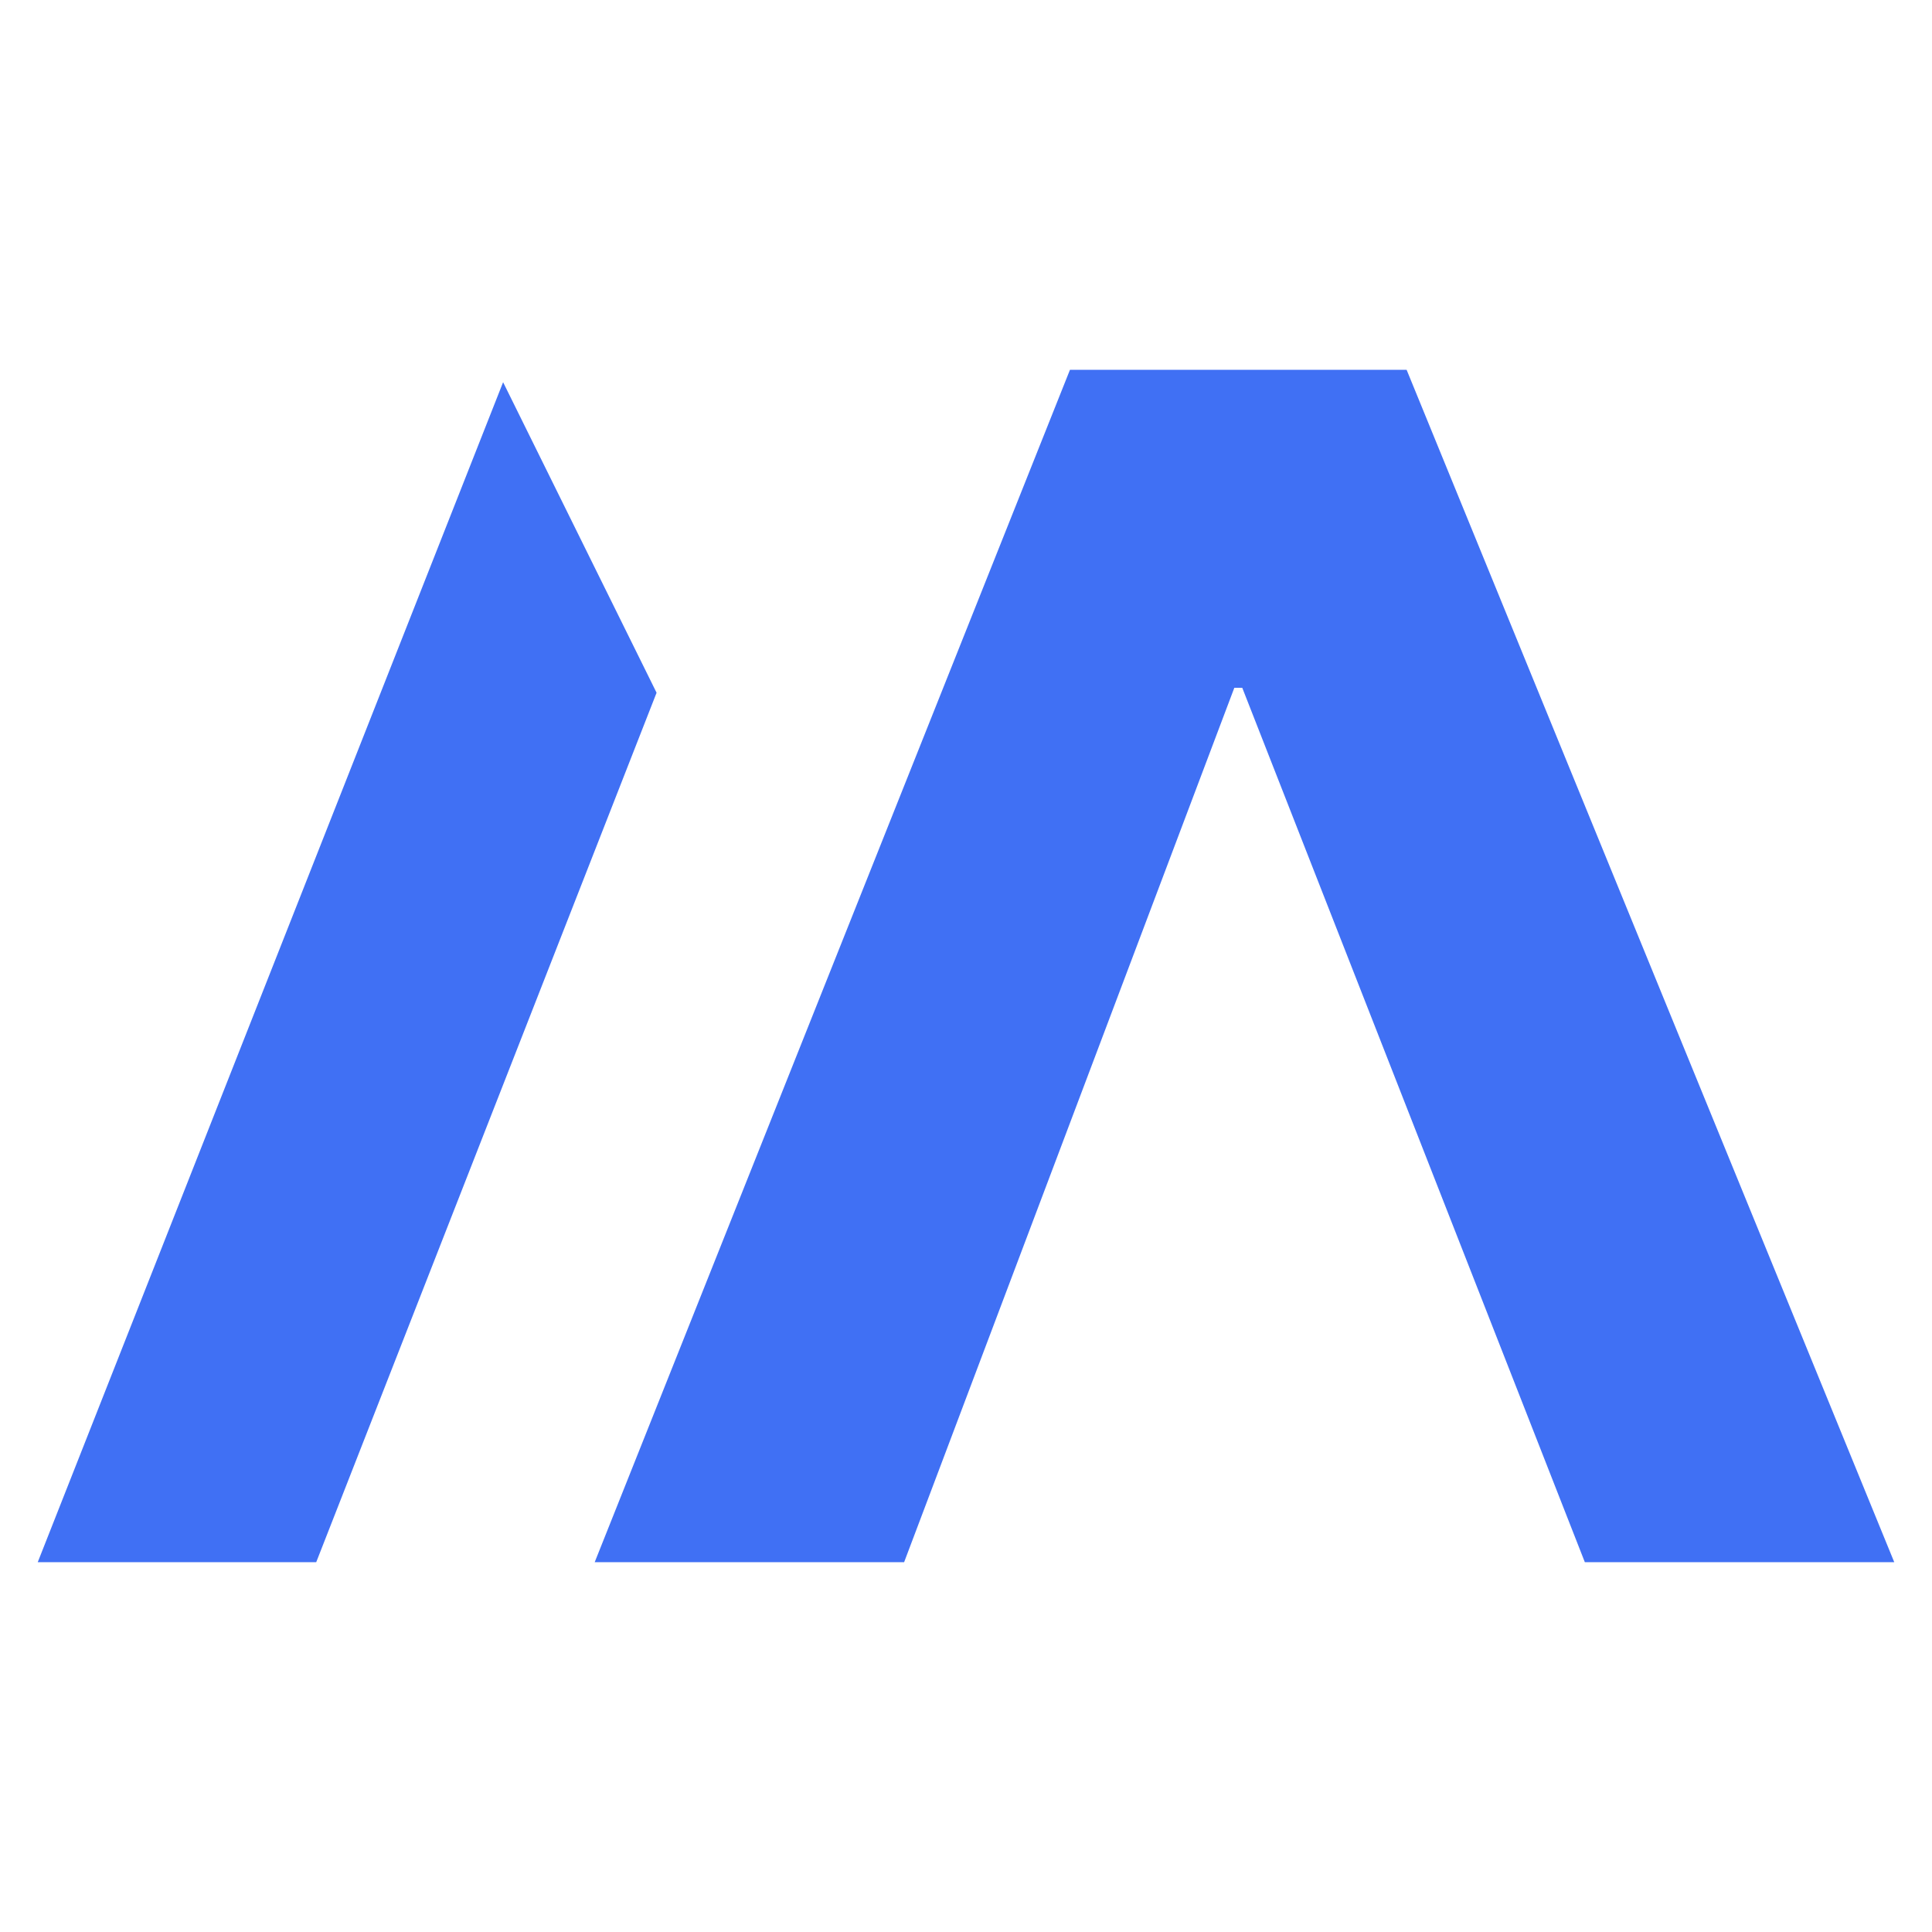
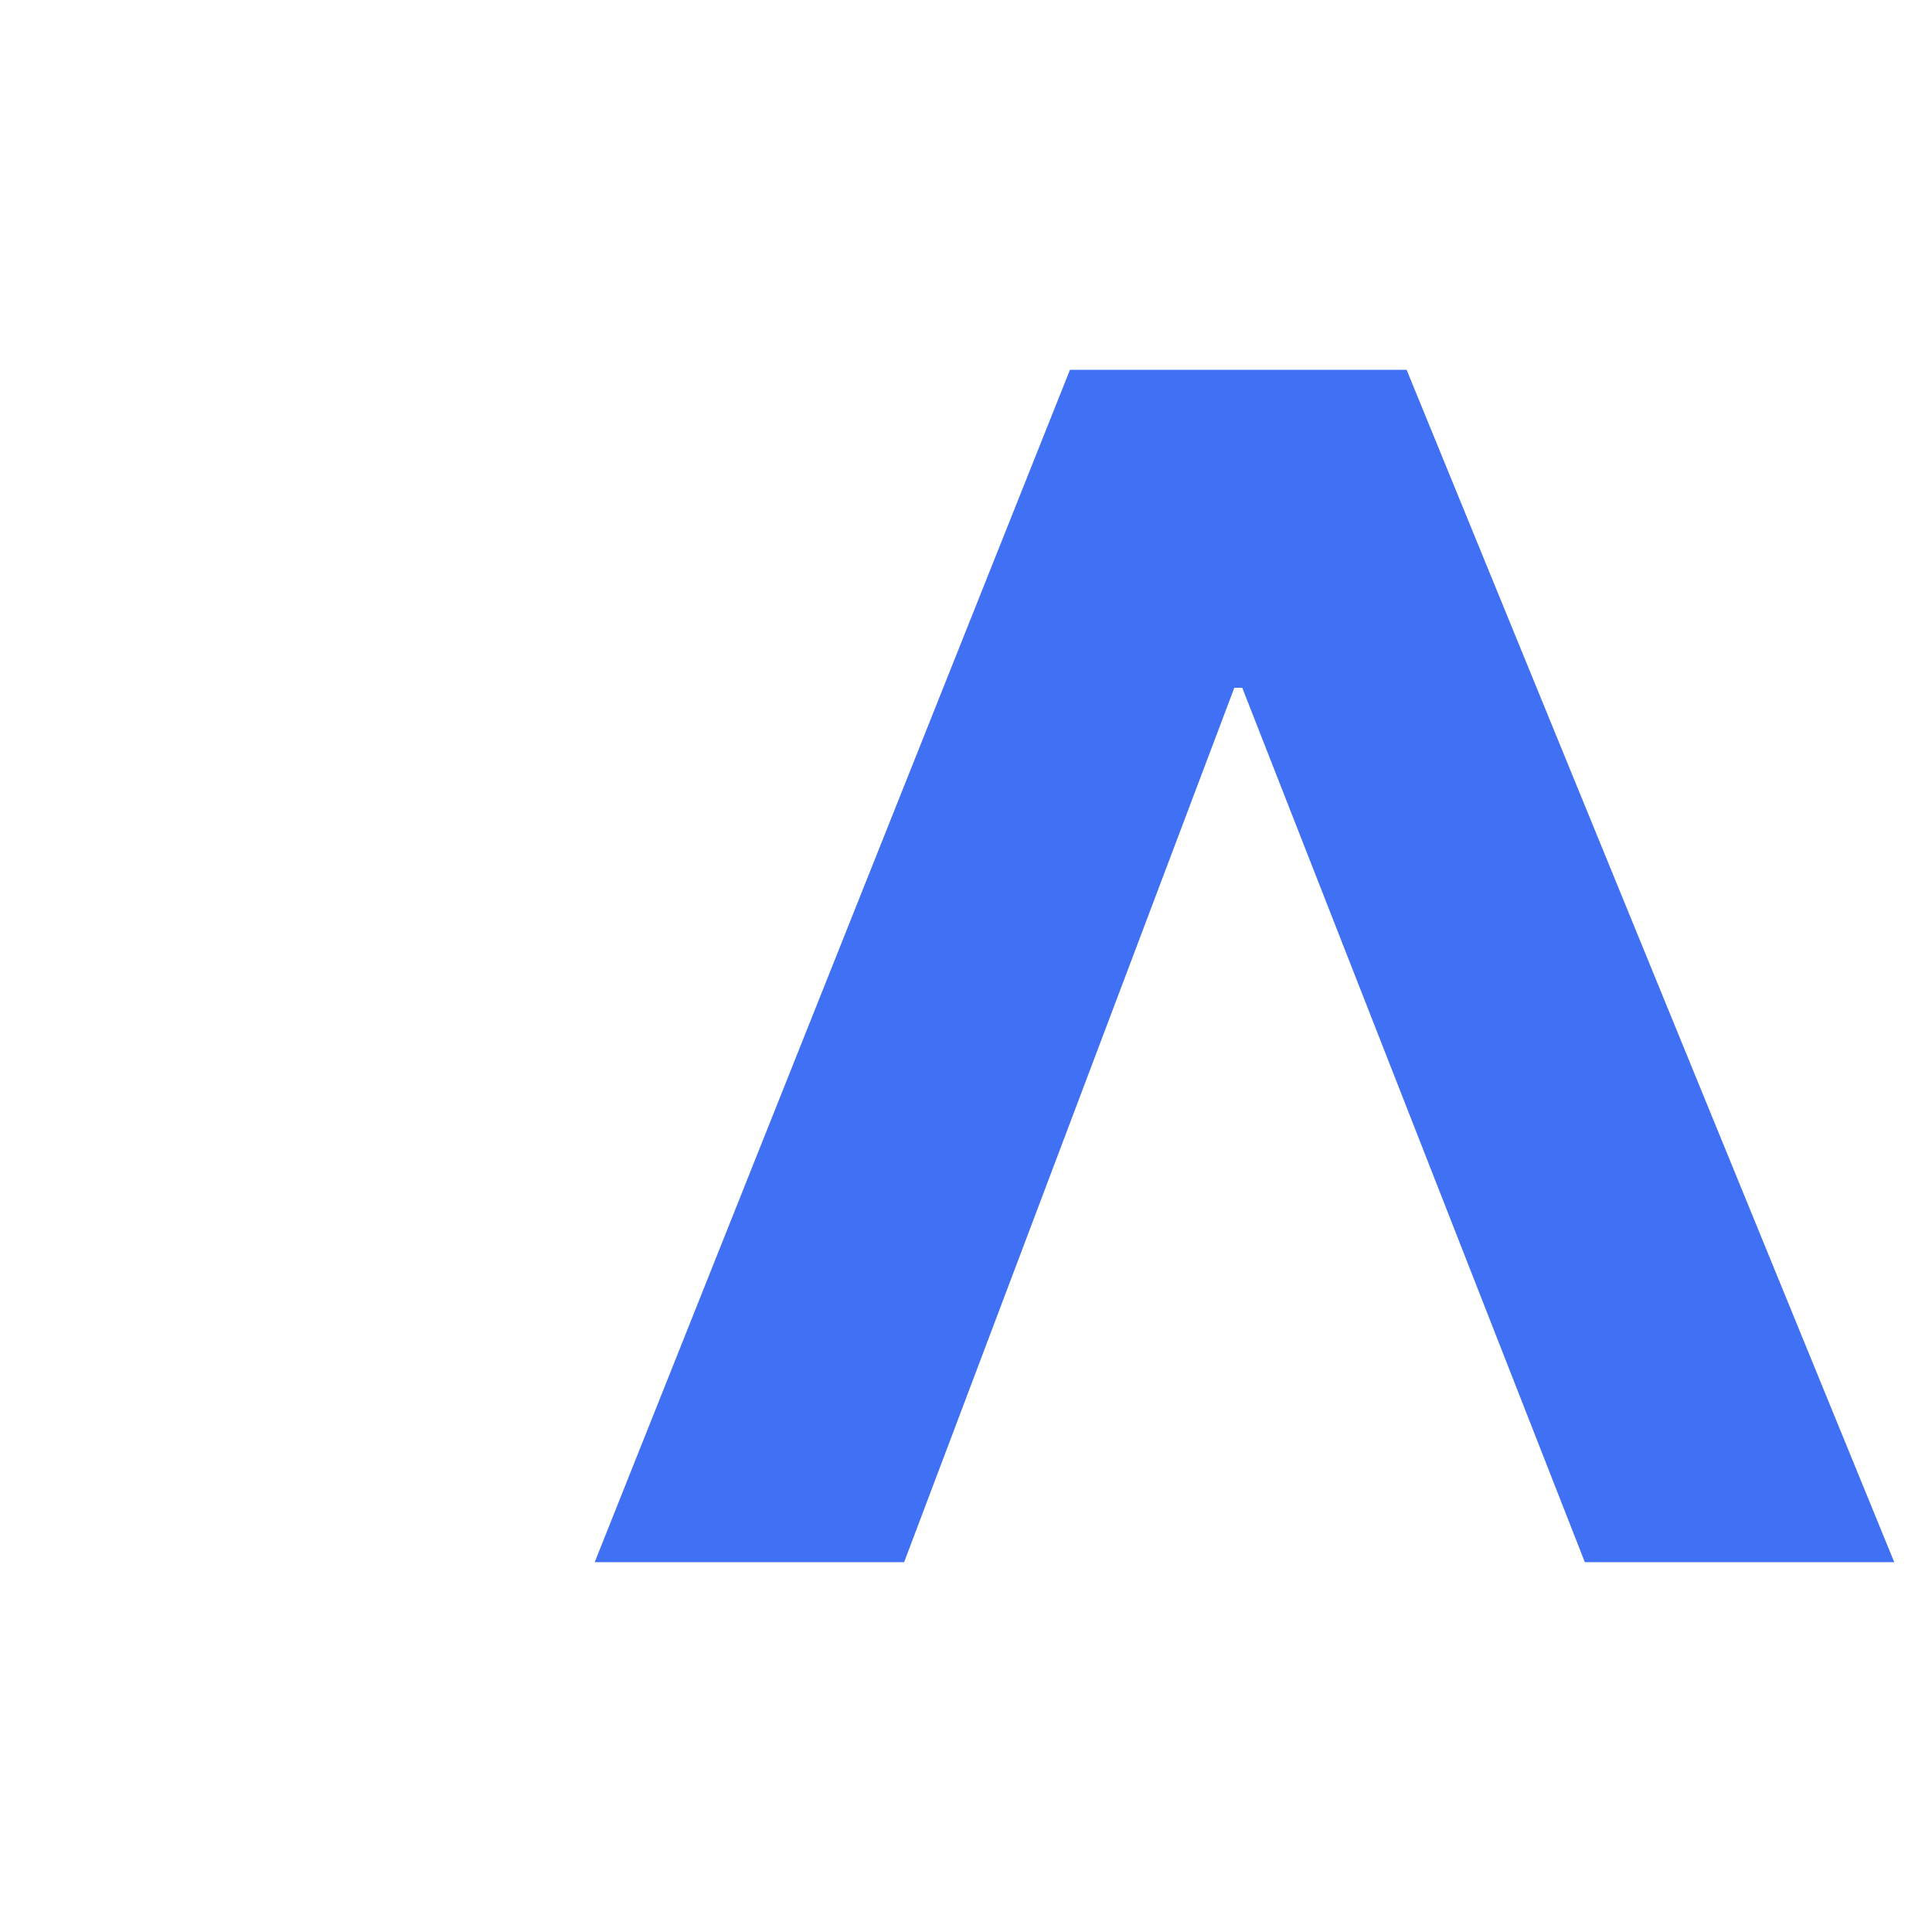
<svg xmlns="http://www.w3.org/2000/svg" width="1024" height="1024" viewBox="0 0 1024 1024" fill="none">
  <path d="M654.221 364.533L479.2 828H315.2L567.104 196H745.536L1004 827.998H840L658.419 364.533H654.221Z" fill="#4070F4" />
-   <path d="M348 367.163L167.6 827.997H20L266.656 202.58L348 367.163Z" fill="#4070F4" />
</svg>